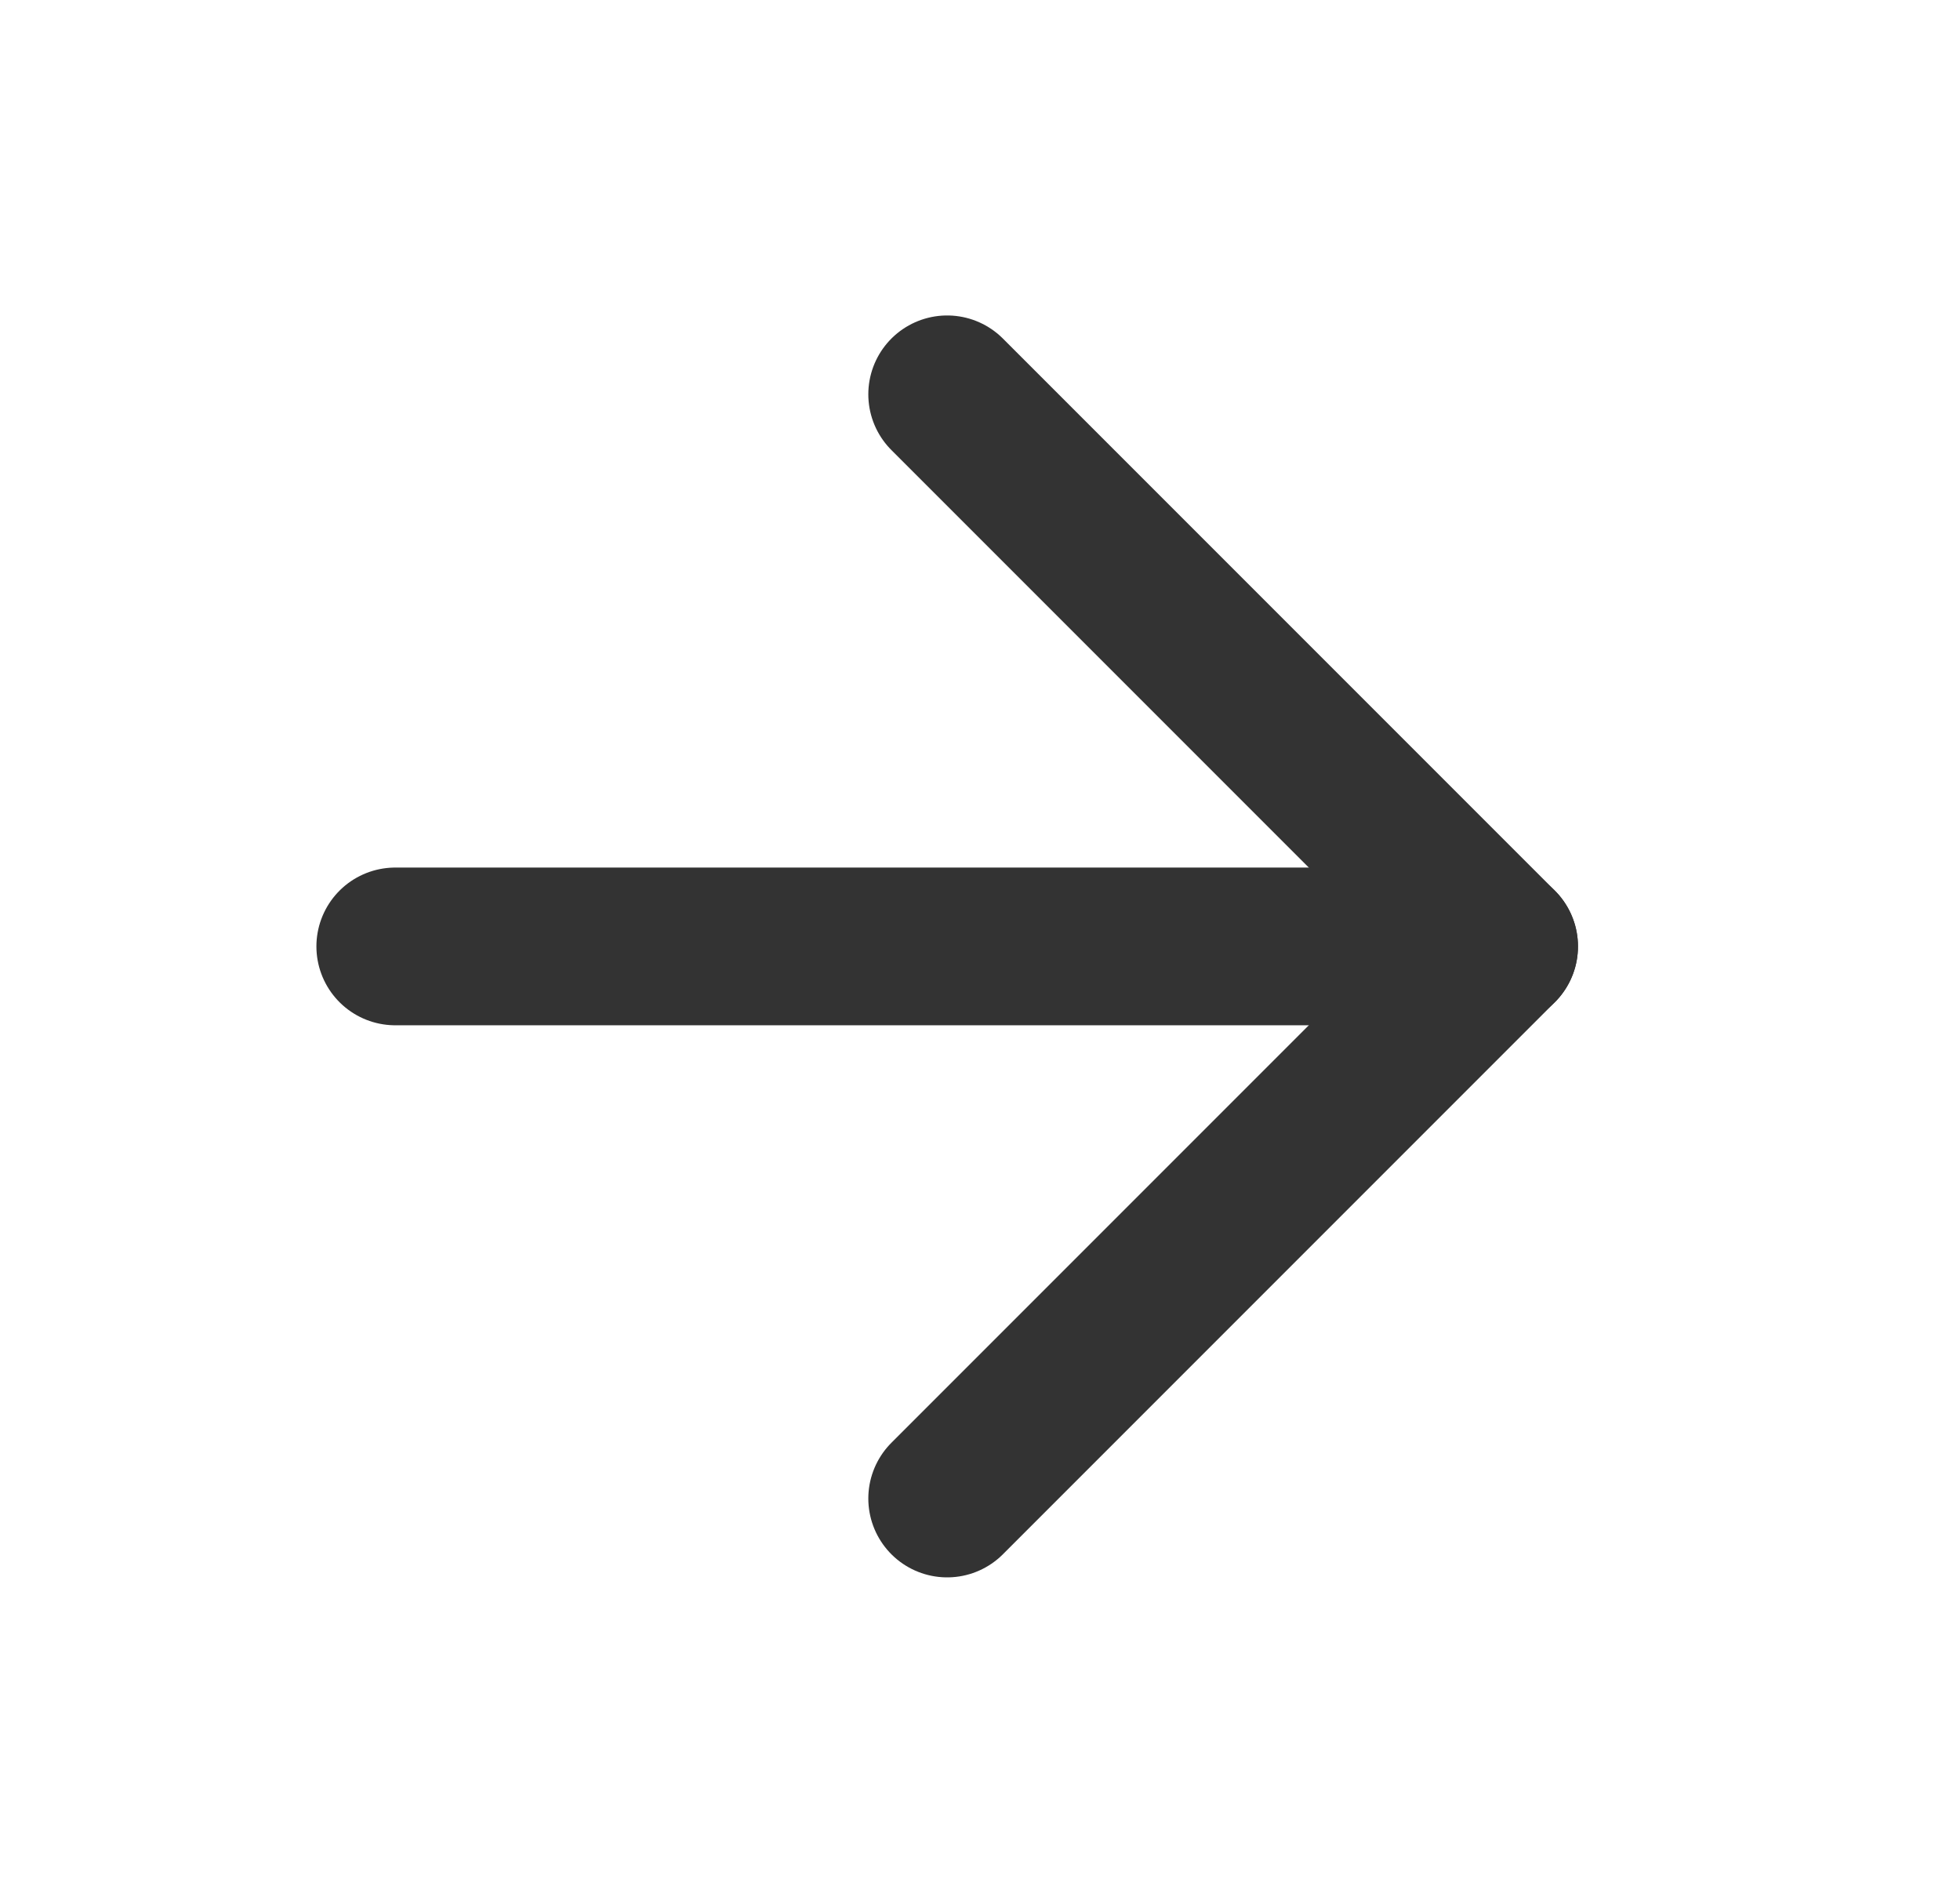
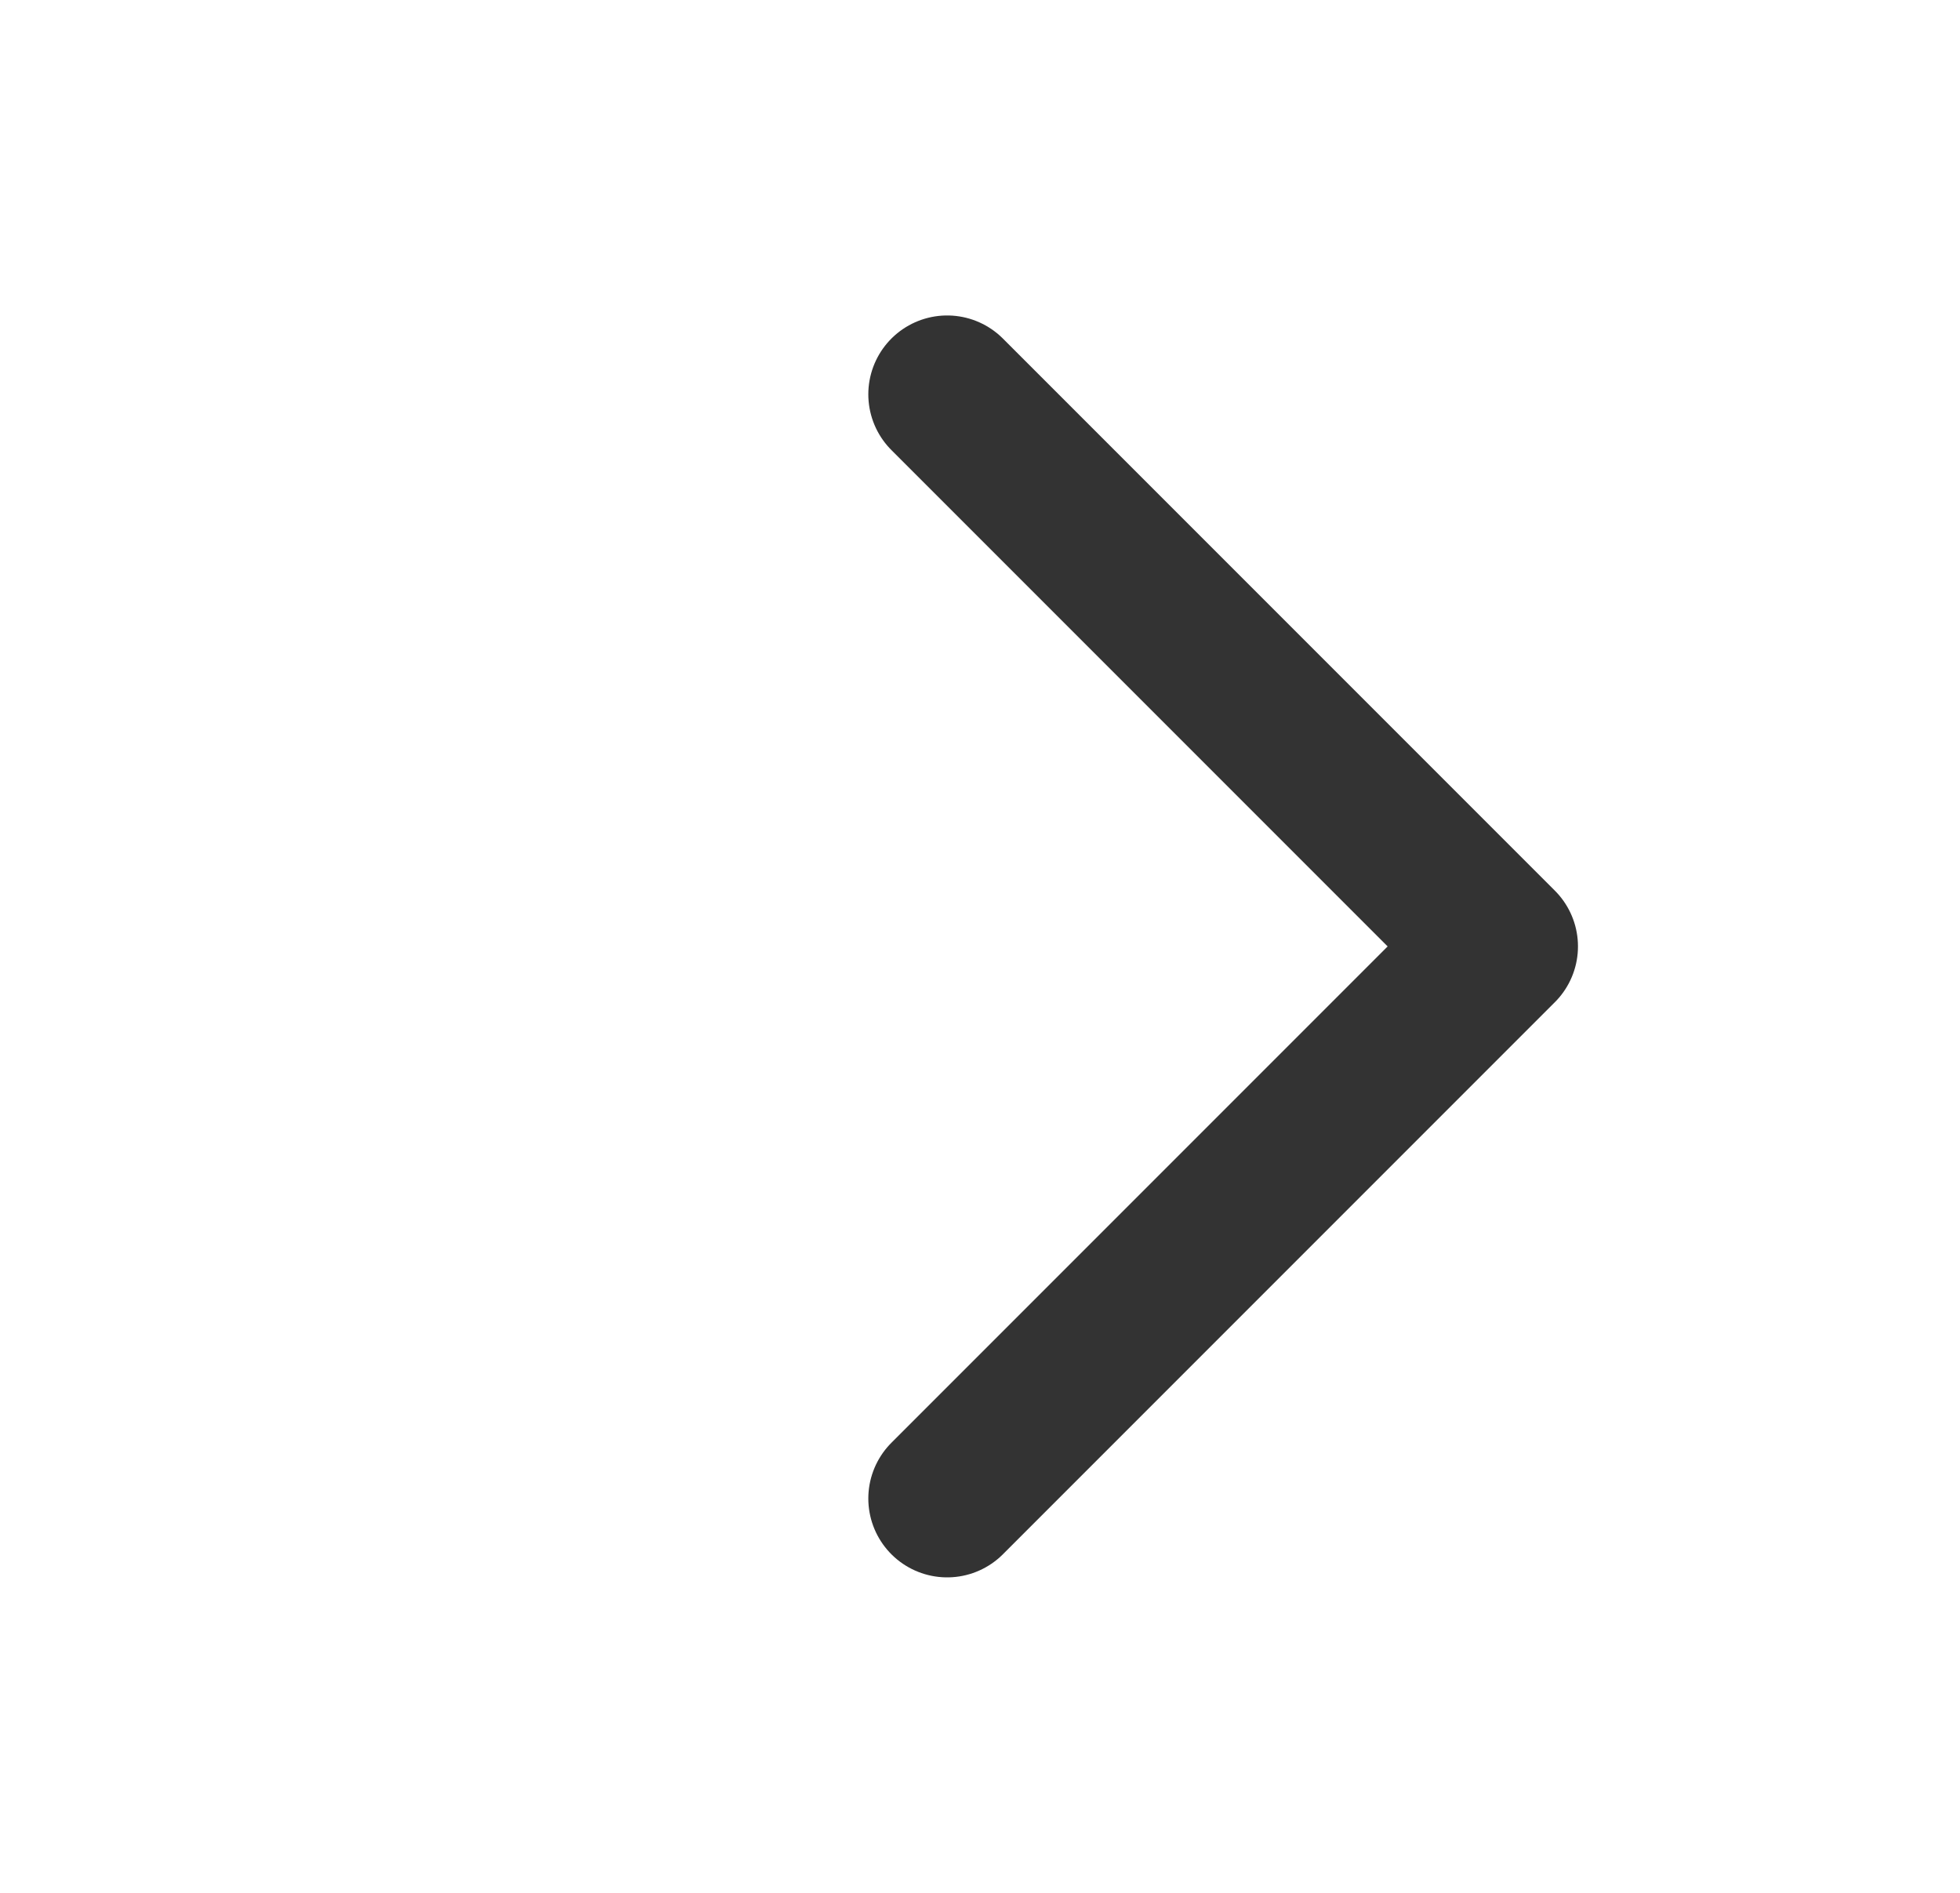
<svg xmlns="http://www.w3.org/2000/svg" width="29" height="28" viewBox="0 0 29 28" fill="none">
-   <path d="M5.848 14H22.181" stroke="#333333" stroke-width="2.333" stroke-linecap="round" stroke-linejoin="round" />
  <path d="M14.014 5.833L22.181 14L14.014 22.167" stroke="#333333" stroke-width="2.333" stroke-linecap="round" stroke-linejoin="round" />
</svg>